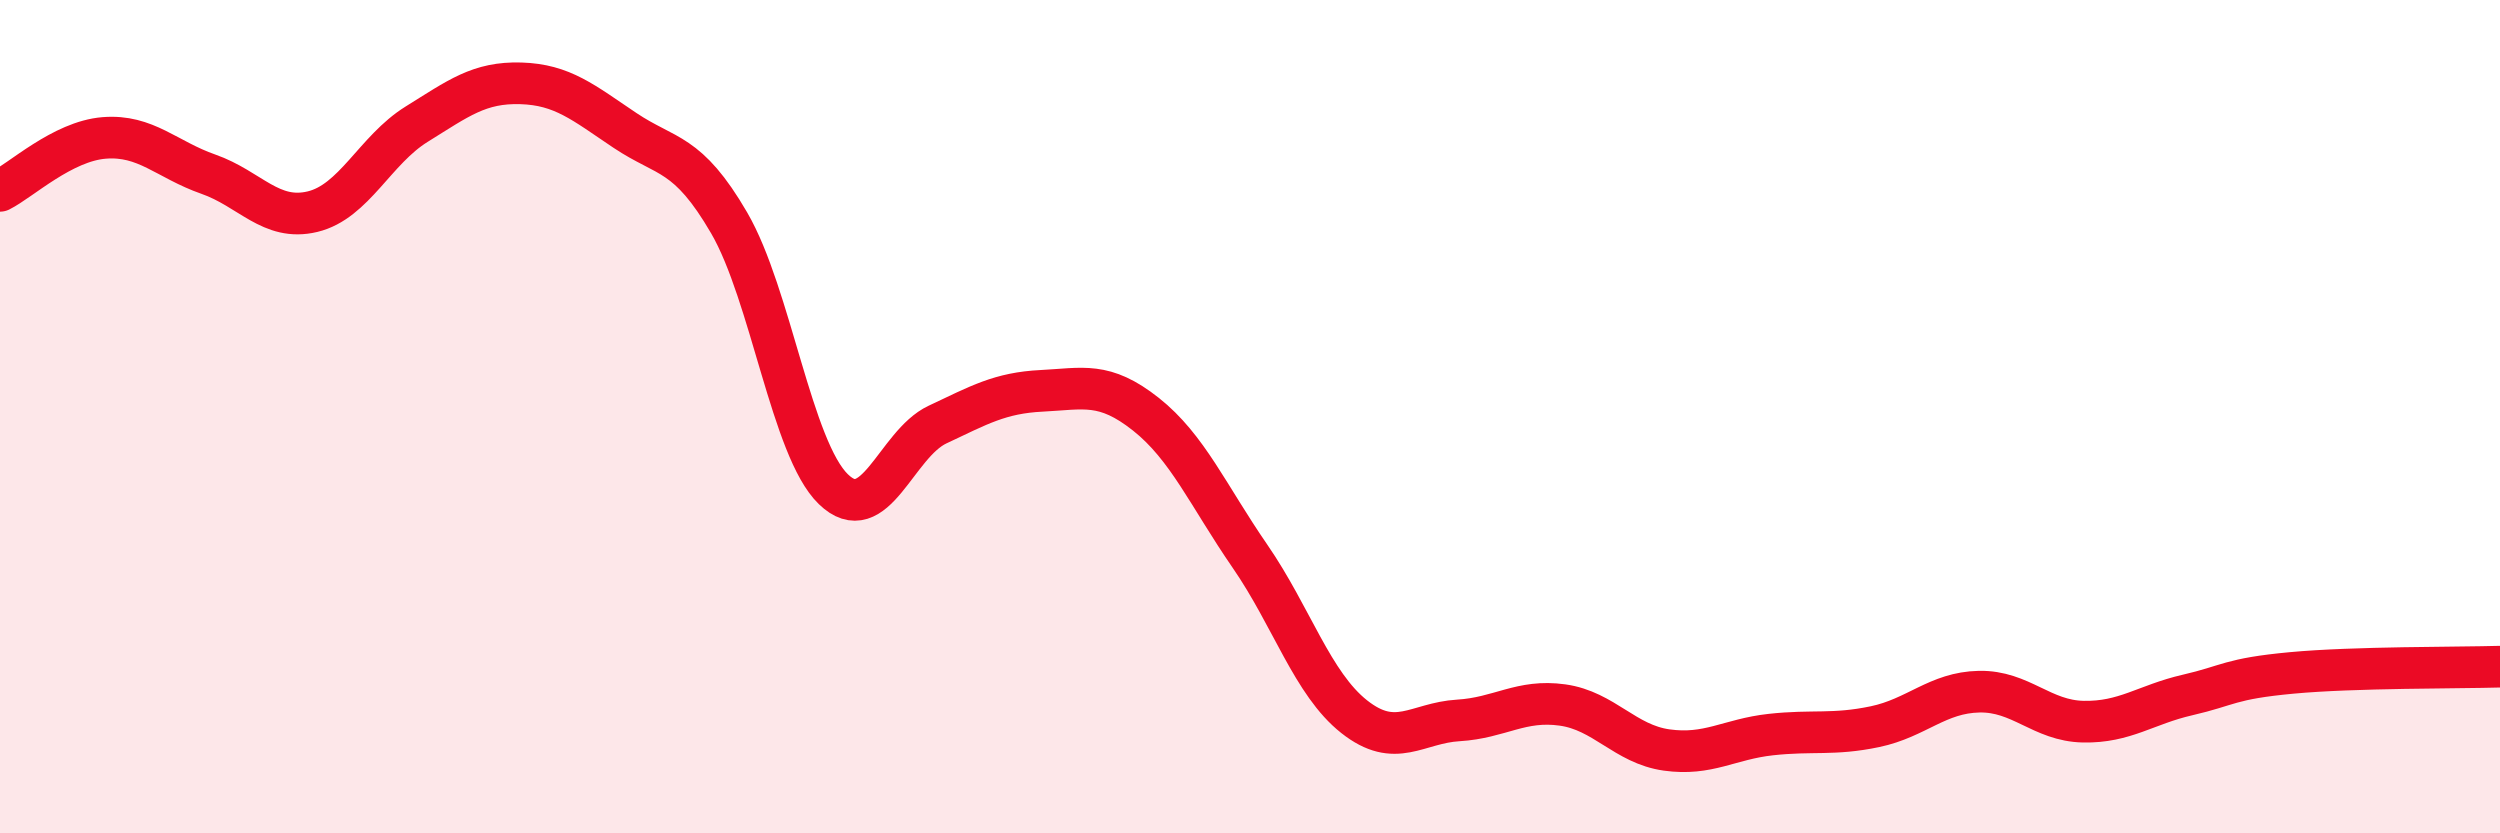
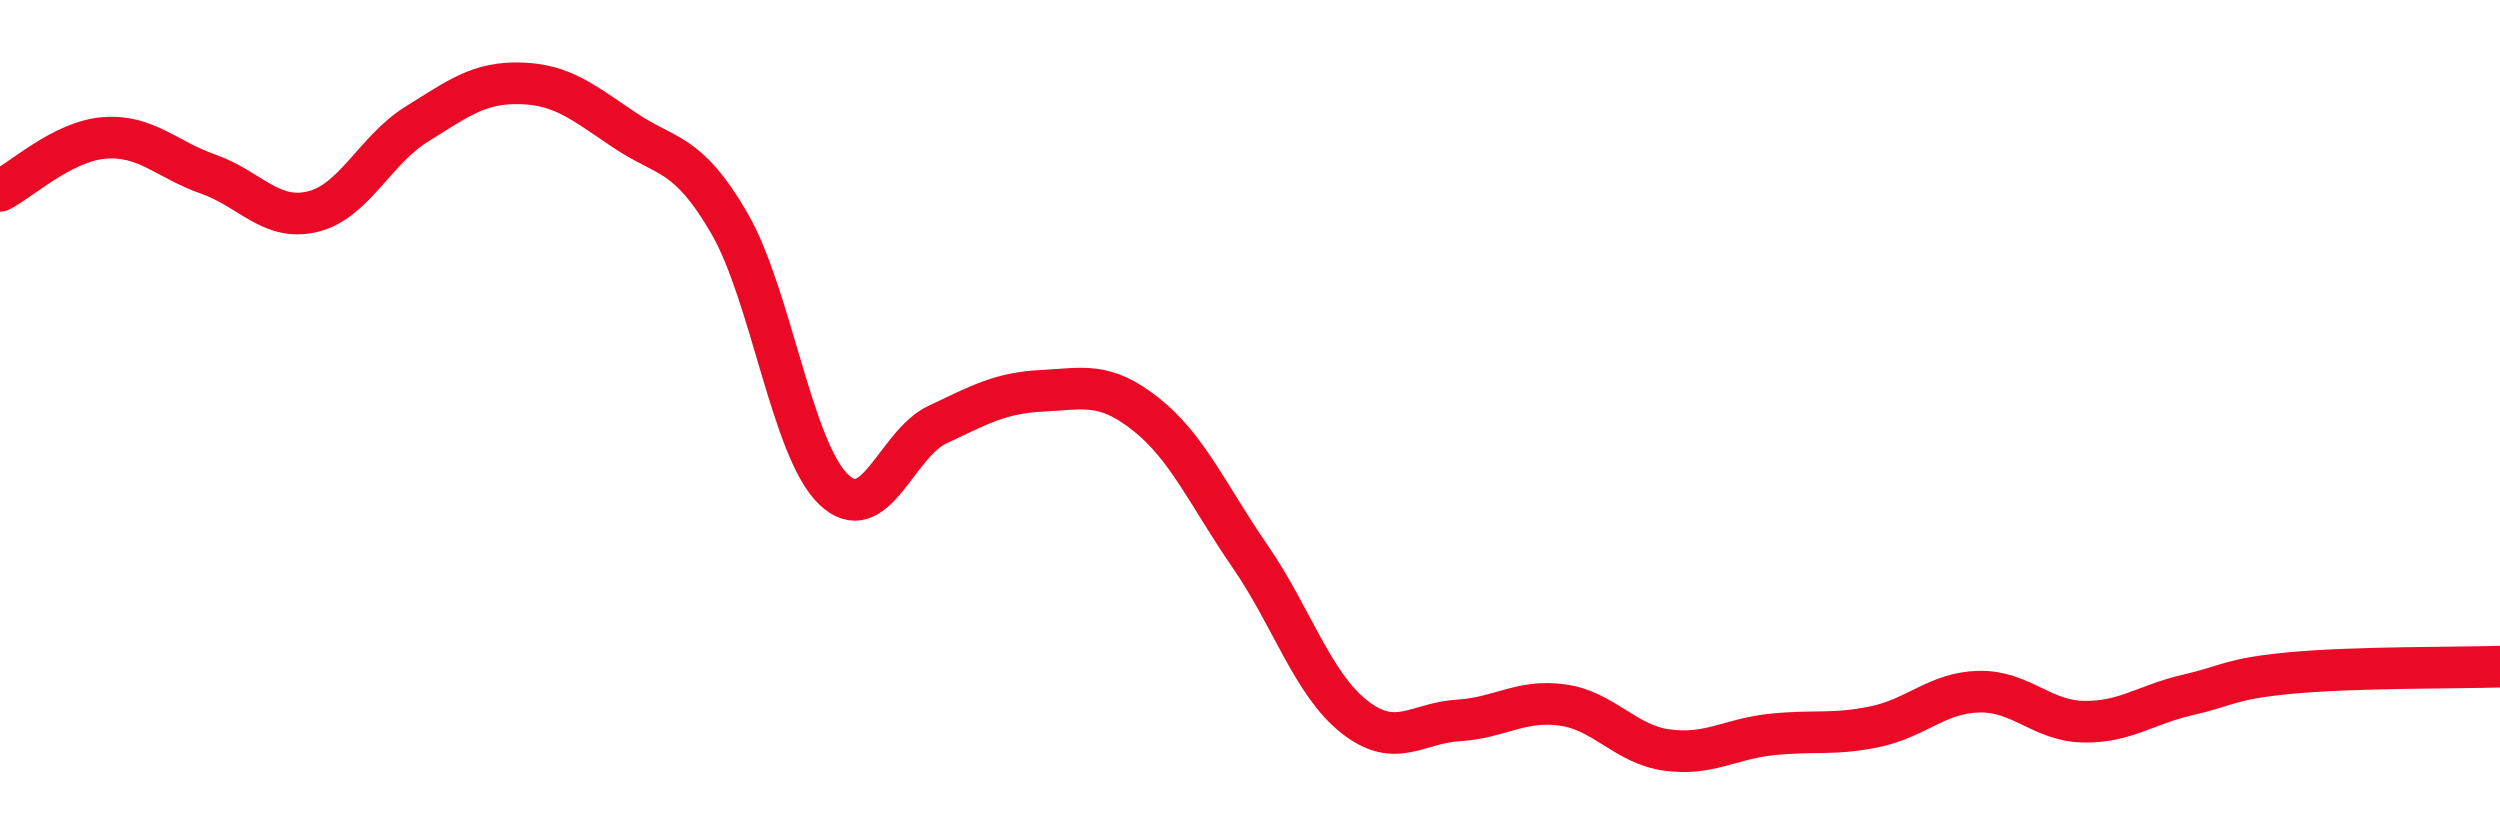
<svg xmlns="http://www.w3.org/2000/svg" width="60" height="20" viewBox="0 0 60 20">
-   <path d="M 0,4.58 C 0.5,4.33 1.5,3.39 2.5,3.31 C 3.5,3.23 4,3.83 5,4.18 C 6,4.53 6.5,5.32 7.5,5.08 C 8.5,4.84 9,3.6 10,2.98 C 11,2.36 11.5,1.97 12.5,2 C 13.5,2.03 14,2.46 15,3.13 C 16,3.8 16.5,3.63 17.5,5.35 C 18.5,7.07 19,10.77 20,11.74 C 21,12.71 21.5,10.66 22.5,10.19 C 23.5,9.72 24,9.43 25,9.38 C 26,9.33 26.5,9.15 27.5,9.94 C 28.5,10.73 29,11.9 30,13.35 C 31,14.8 31.5,16.41 32.5,17.2 C 33.5,17.99 34,17.35 35,17.29 C 36,17.23 36.5,16.78 37.5,16.92 C 38.5,17.06 39,17.86 40,18 C 41,18.14 41.5,17.74 42.5,17.63 C 43.5,17.52 44,17.65 45,17.44 C 46,17.23 46.5,16.62 47.5,16.6 C 48.5,16.58 49,17.3 50,17.32 C 51,17.34 51.5,16.91 52.5,16.68 C 53.5,16.45 53.5,16.29 55,16.15 C 56.5,16.01 59,16.03 60,16L60 20L0 20Z" fill="#EB0A25" opacity="0.1" stroke-linecap="round" stroke-linejoin="round" />
  <path d="M 0,4.58 C 0.5,4.33 1.5,3.39 2.5,3.31 C 3.5,3.23 4,3.83 5,4.18 C 6,4.53 6.5,5.32 7.5,5.08 C 8.5,4.84 9,3.6 10,2.98 C 11,2.36 11.5,1.97 12.5,2 C 13.5,2.03 14,2.46 15,3.13 C 16,3.8 16.5,3.63 17.5,5.35 C 18.5,7.07 19,10.77 20,11.74 C 21,12.71 21.5,10.66 22.5,10.19 C 23.5,9.72 24,9.43 25,9.38 C 26,9.33 26.5,9.15 27.5,9.94 C 28.5,10.73 29,11.9 30,13.35 C 31,14.8 31.5,16.41 32.5,17.2 C 33.5,17.99 34,17.35 35,17.29 C 36,17.23 36.5,16.78 37.5,16.92 C 38.5,17.06 39,17.86 40,18 C 41,18.14 41.5,17.74 42.5,17.63 C 43.5,17.52 44,17.65 45,17.44 C 46,17.23 46.5,16.62 47.5,16.6 C 48.5,16.58 49,17.3 50,17.32 C 51,17.34 51.5,16.91 52.5,16.68 C 53.5,16.45 53.5,16.29 55,16.15 C 56.5,16.01 59,16.03 60,16" stroke="#EB0A25" stroke-width="1" fill="none" stroke-linecap="round" stroke-linejoin="round" />
</svg>